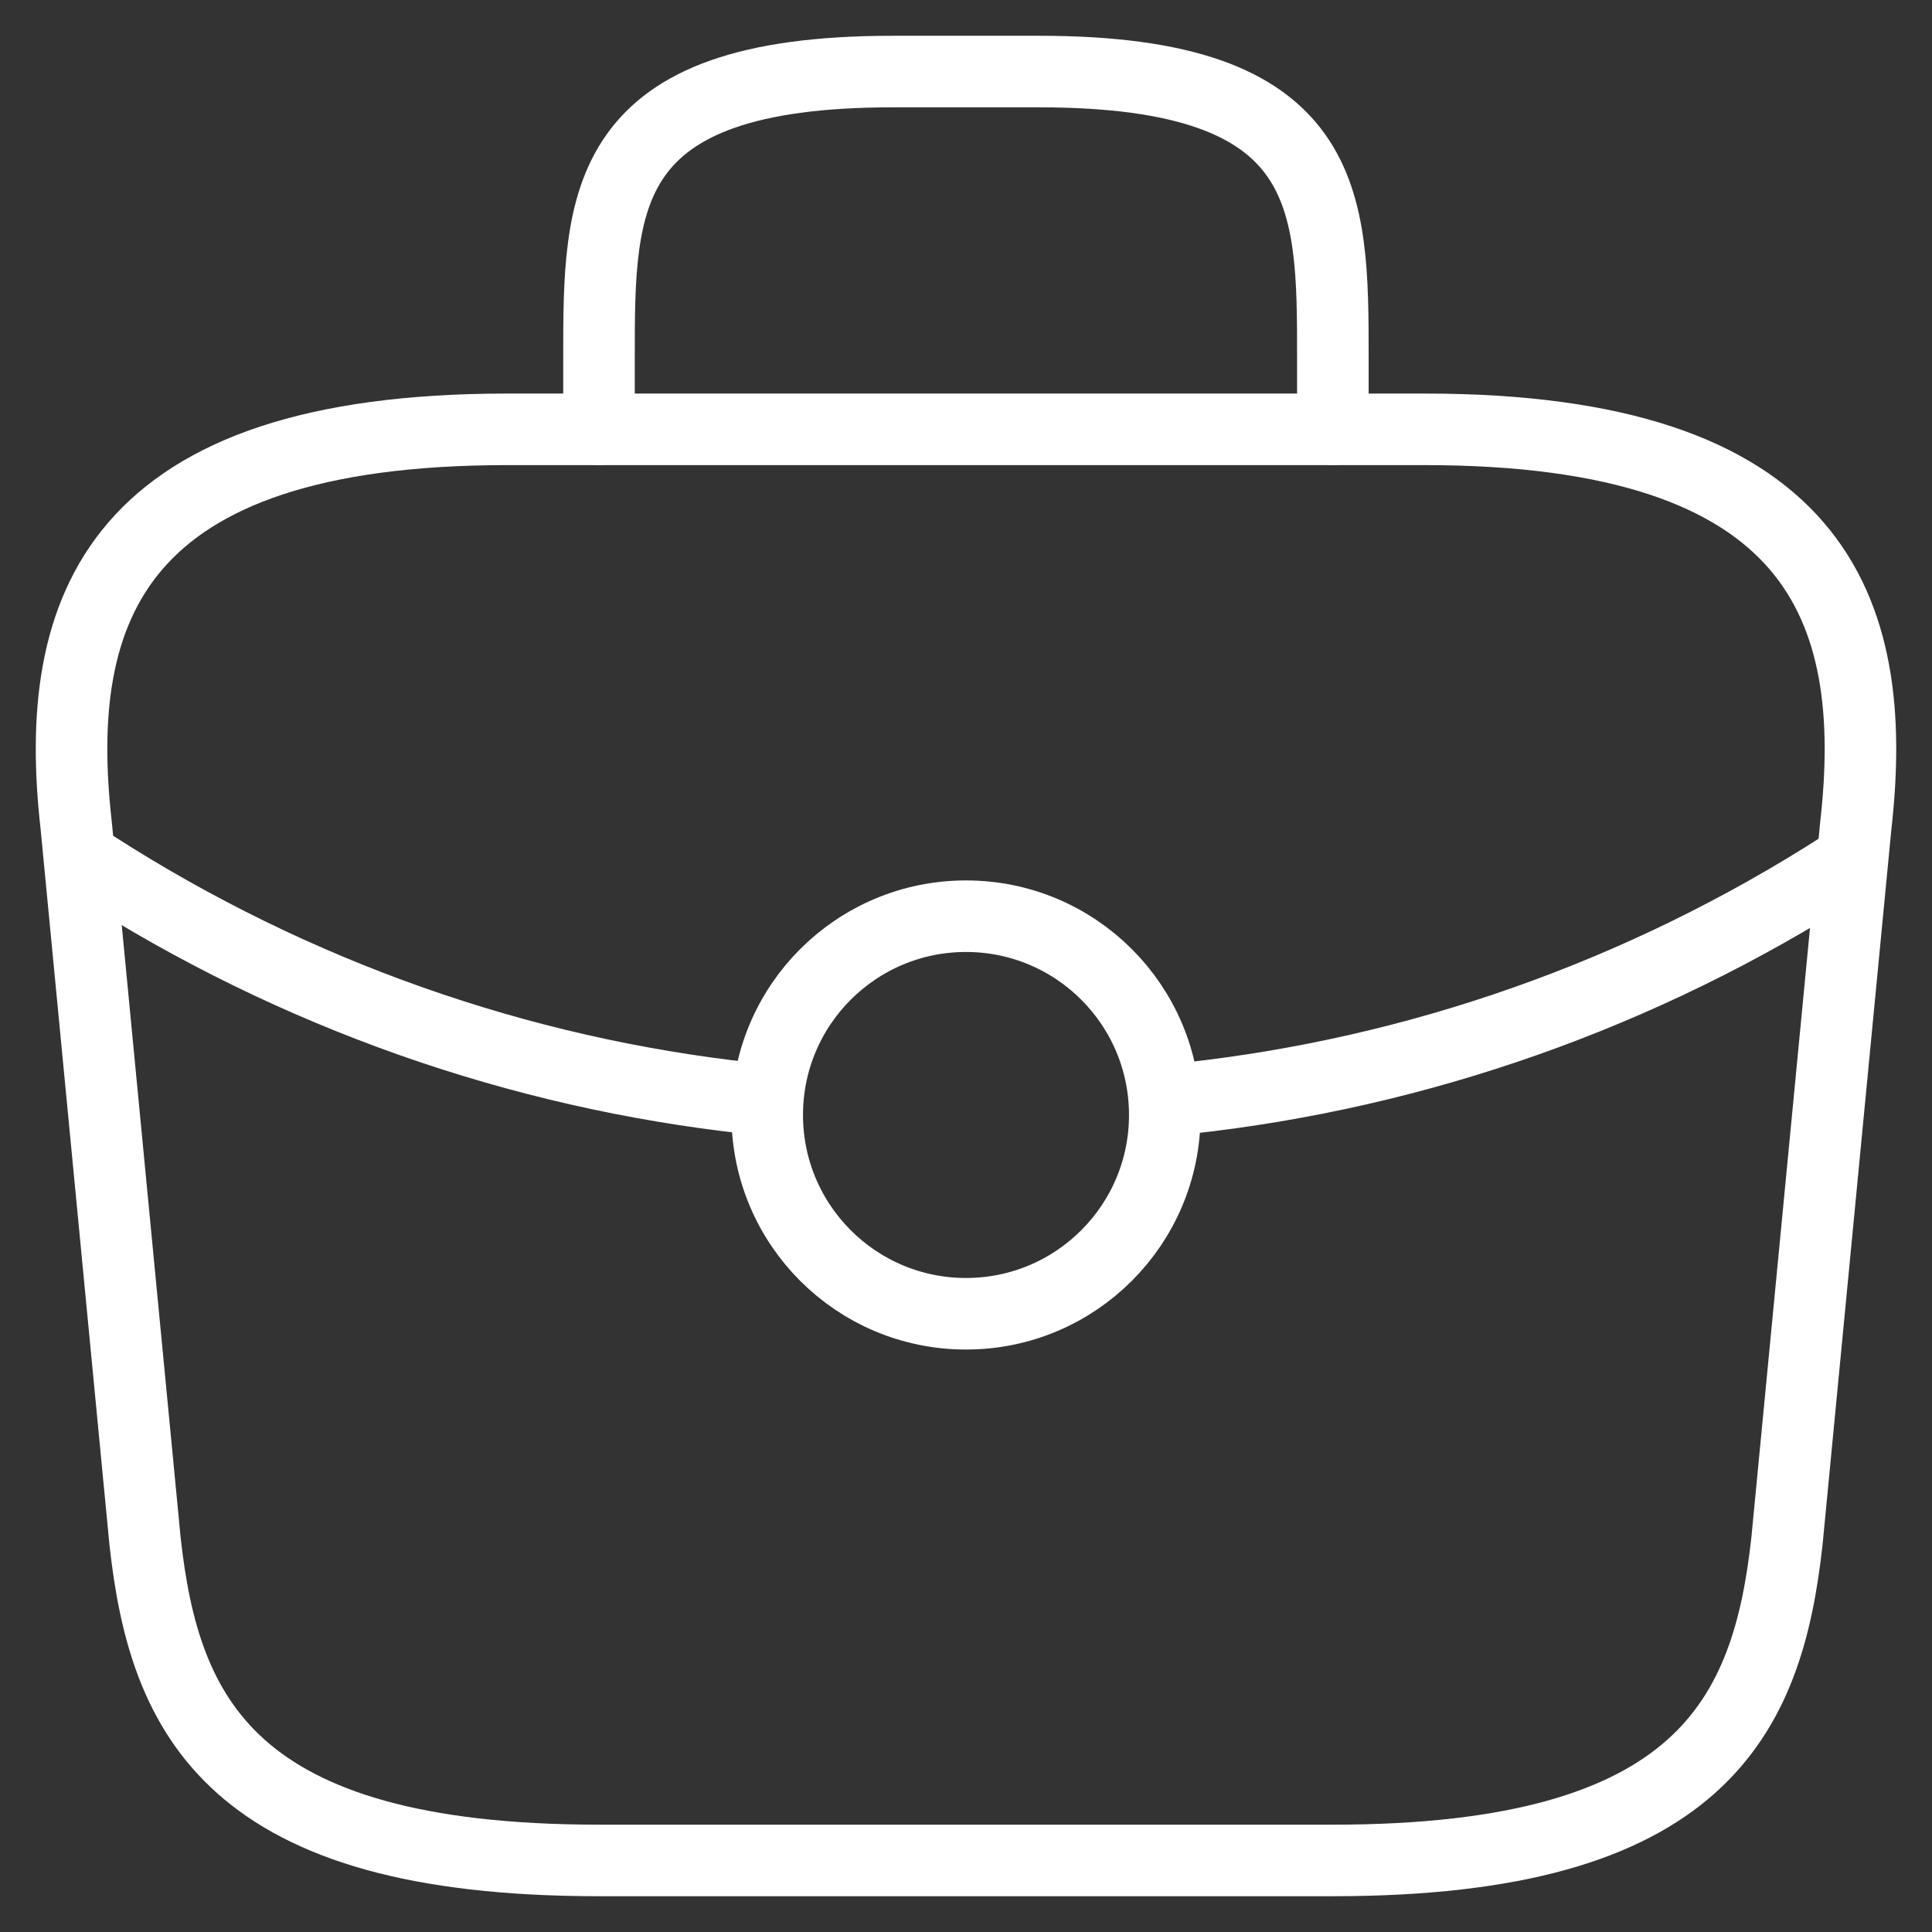
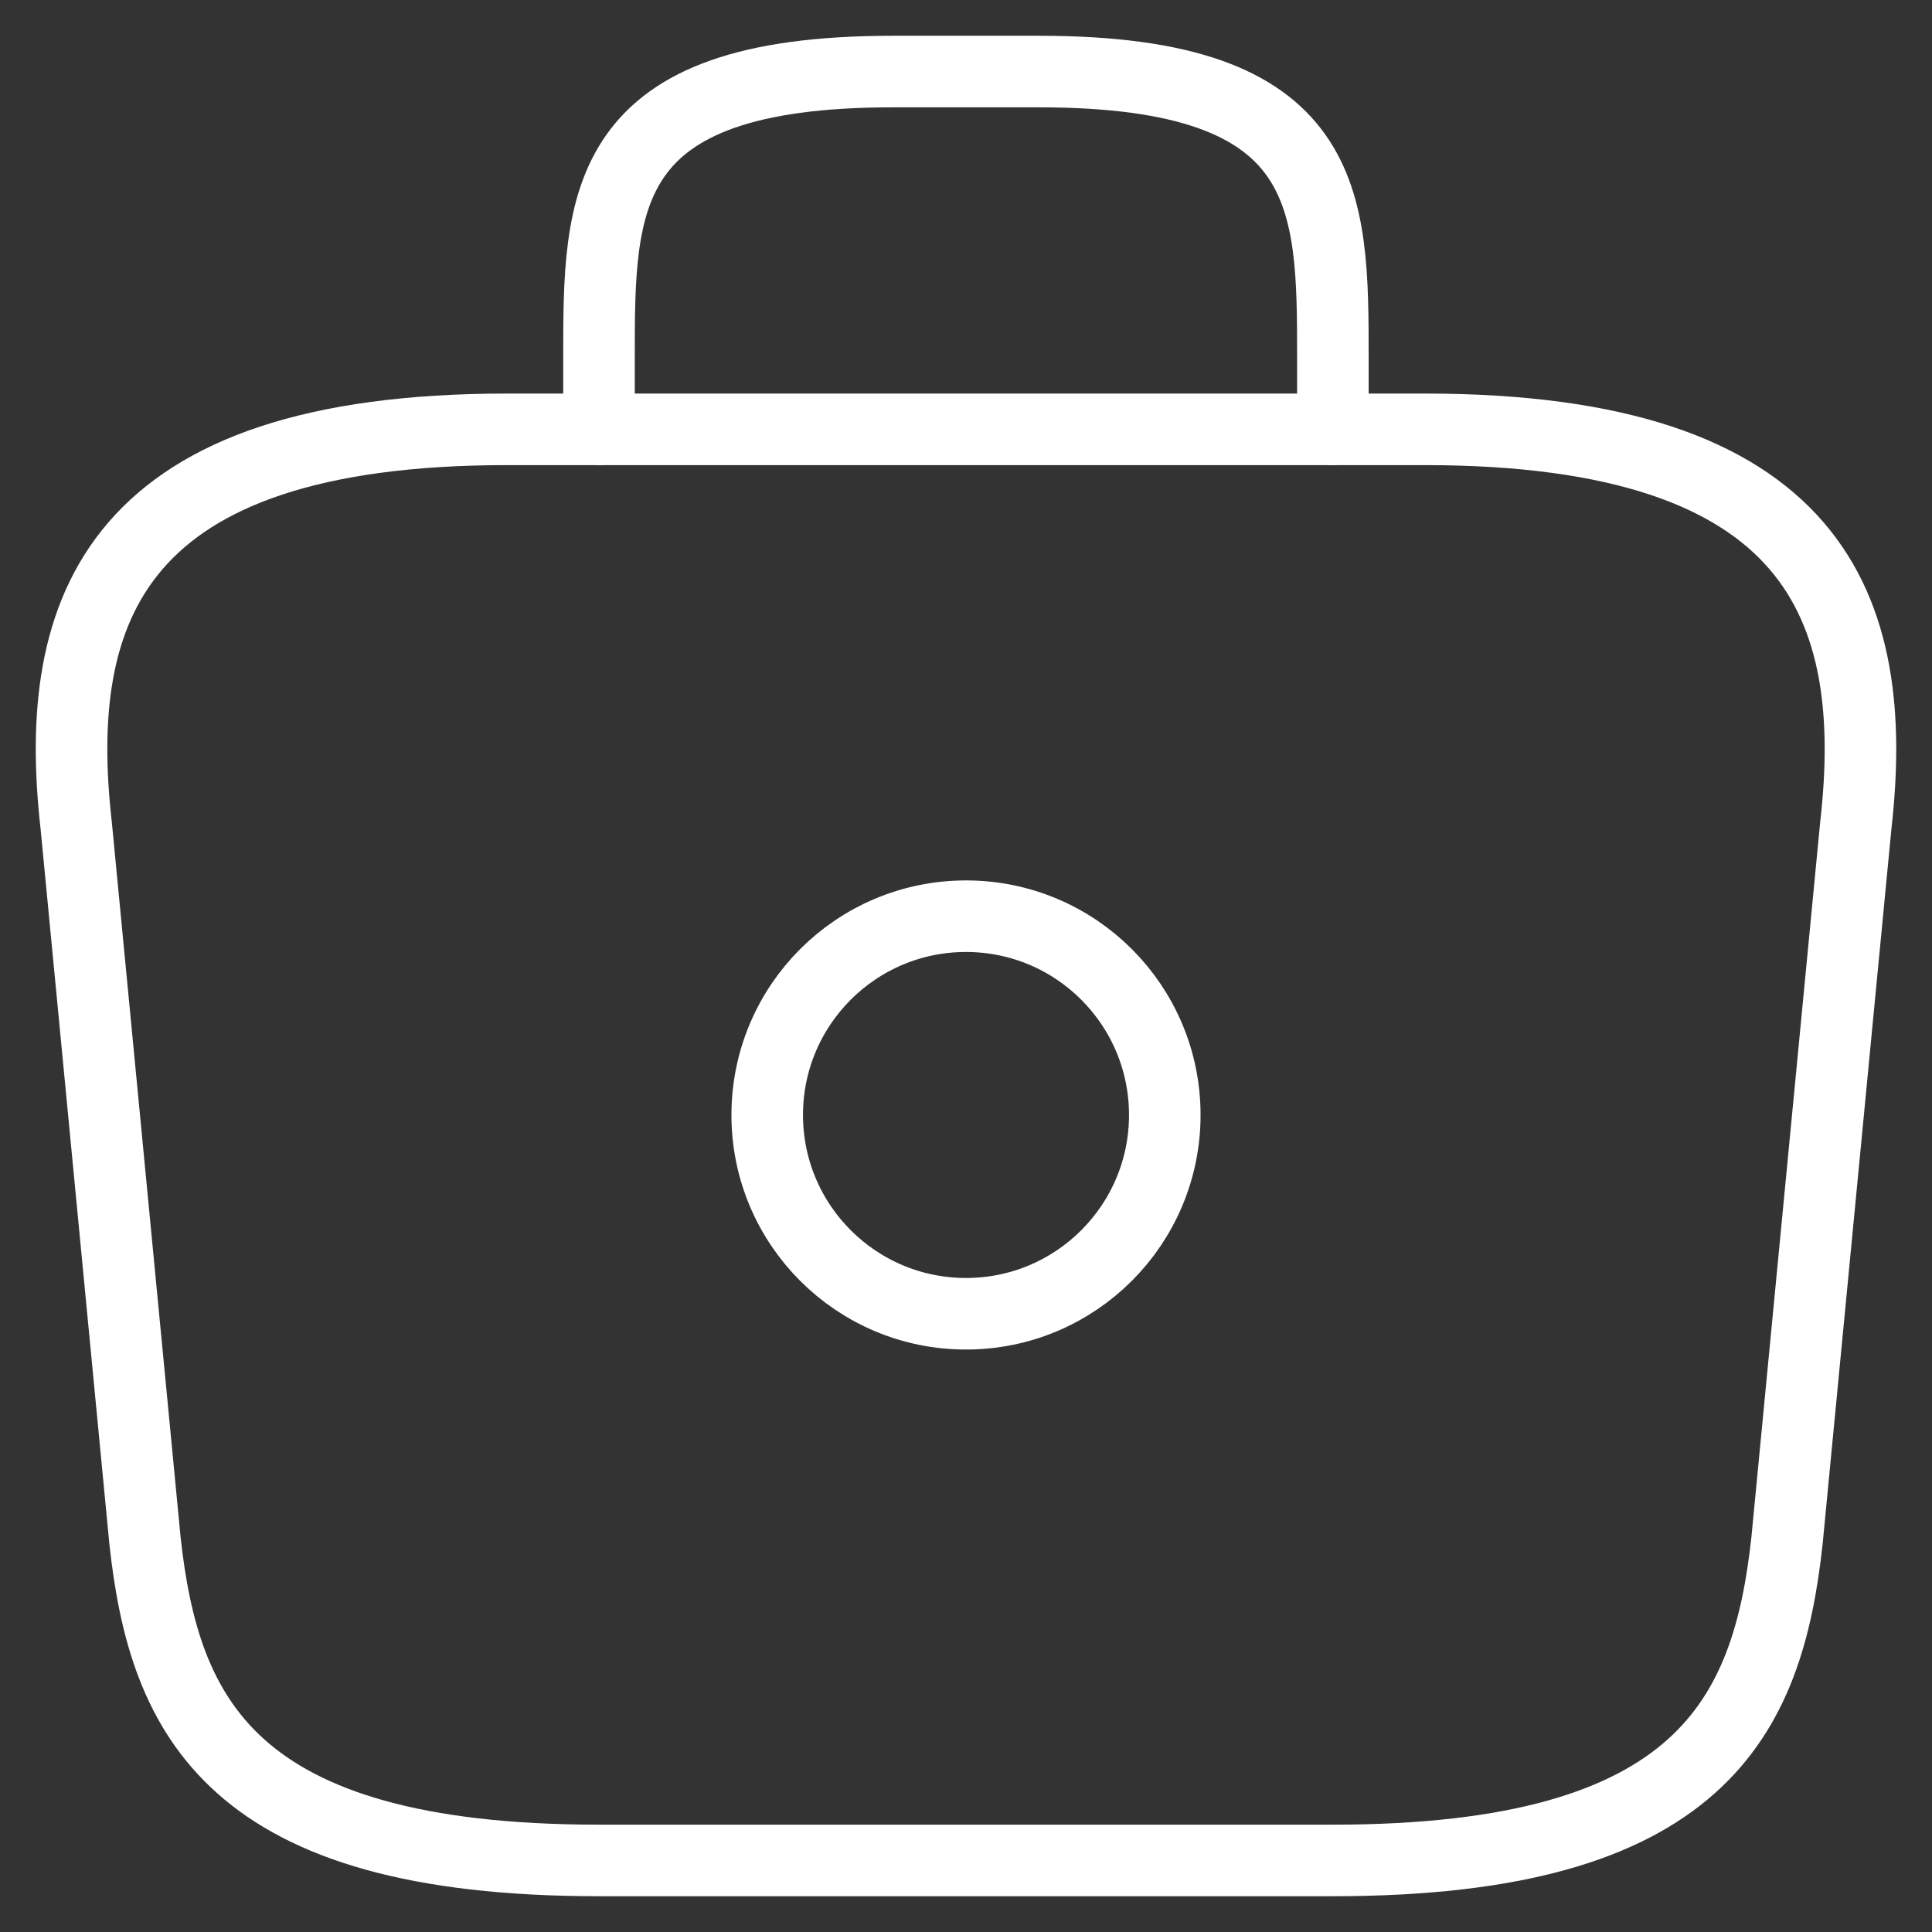
<svg xmlns="http://www.w3.org/2000/svg" width="27" height="27" viewBox="0 0 27 27" fill="none">
  <rect x="0" y="0" width="27" height="27" fill="#333333" stroke="none" />
  <path d="M8.372 26H18.628C23.781 26 24.704 23.988 24.973 21.538L25.935 11.537C26.281 8.488 25.384 6 19.91 6H7.09C1.616 6 0.719 8.488 1.065 11.537L2.027 21.538C2.296 23.988 3.219 26 8.372 26Z" stroke="white" stroke-linecap="round" stroke-linejoin="round" />
  <path d="M8.371 6V5C8.371 2.788 8.371 1 12.473 1H14.524C18.627 1 18.627 2.788 18.627 5V6" stroke="white" stroke-linecap="round" stroke-linejoin="round" />
-   <path d="M10.461 15.347C7.264 14.998 4.127 13.908 1.324 12.109" stroke="white" stroke-linecap="round" stroke-linejoin="round" />
-   <path d="M16.602 15.347C19.798 14.998 22.935 13.908 25.738 12.109" stroke="white" stroke-linecap="round" stroke-linejoin="round" />
  <circle cx="13.5" cy="15.582" r="2.778" stroke="white" stroke-linecap="round" stroke-linejoin="round" />
</svg>